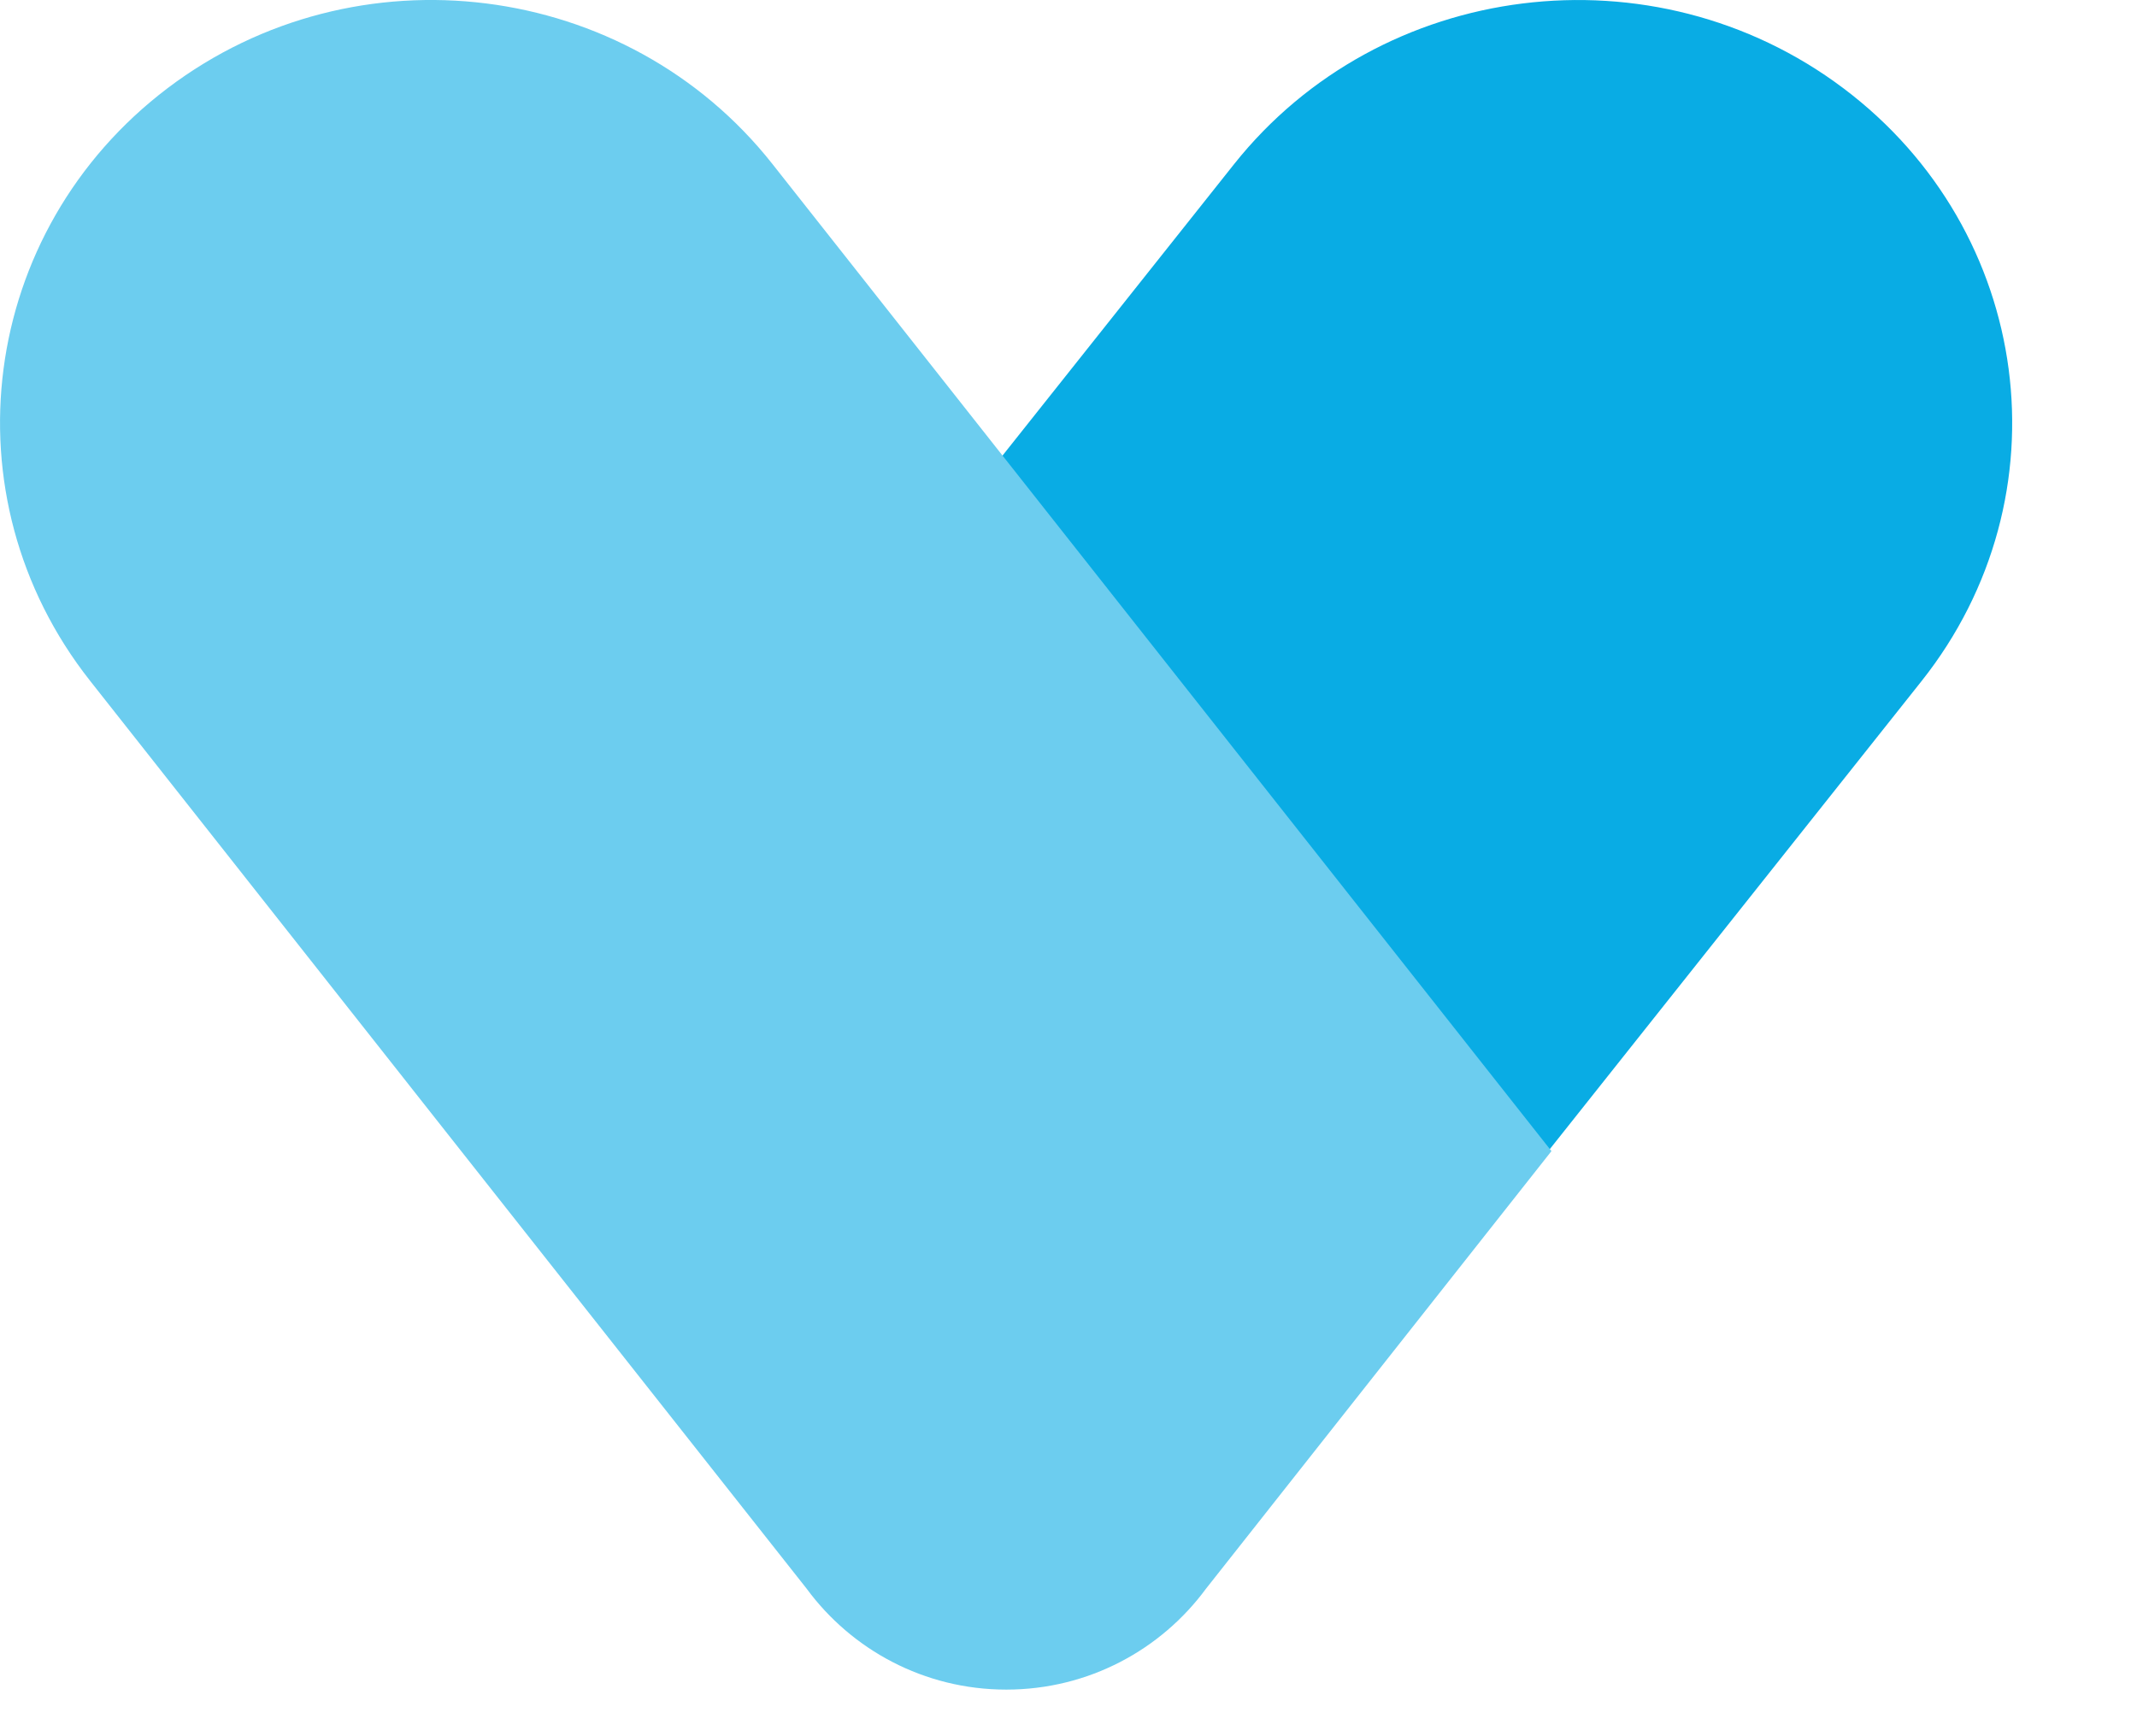
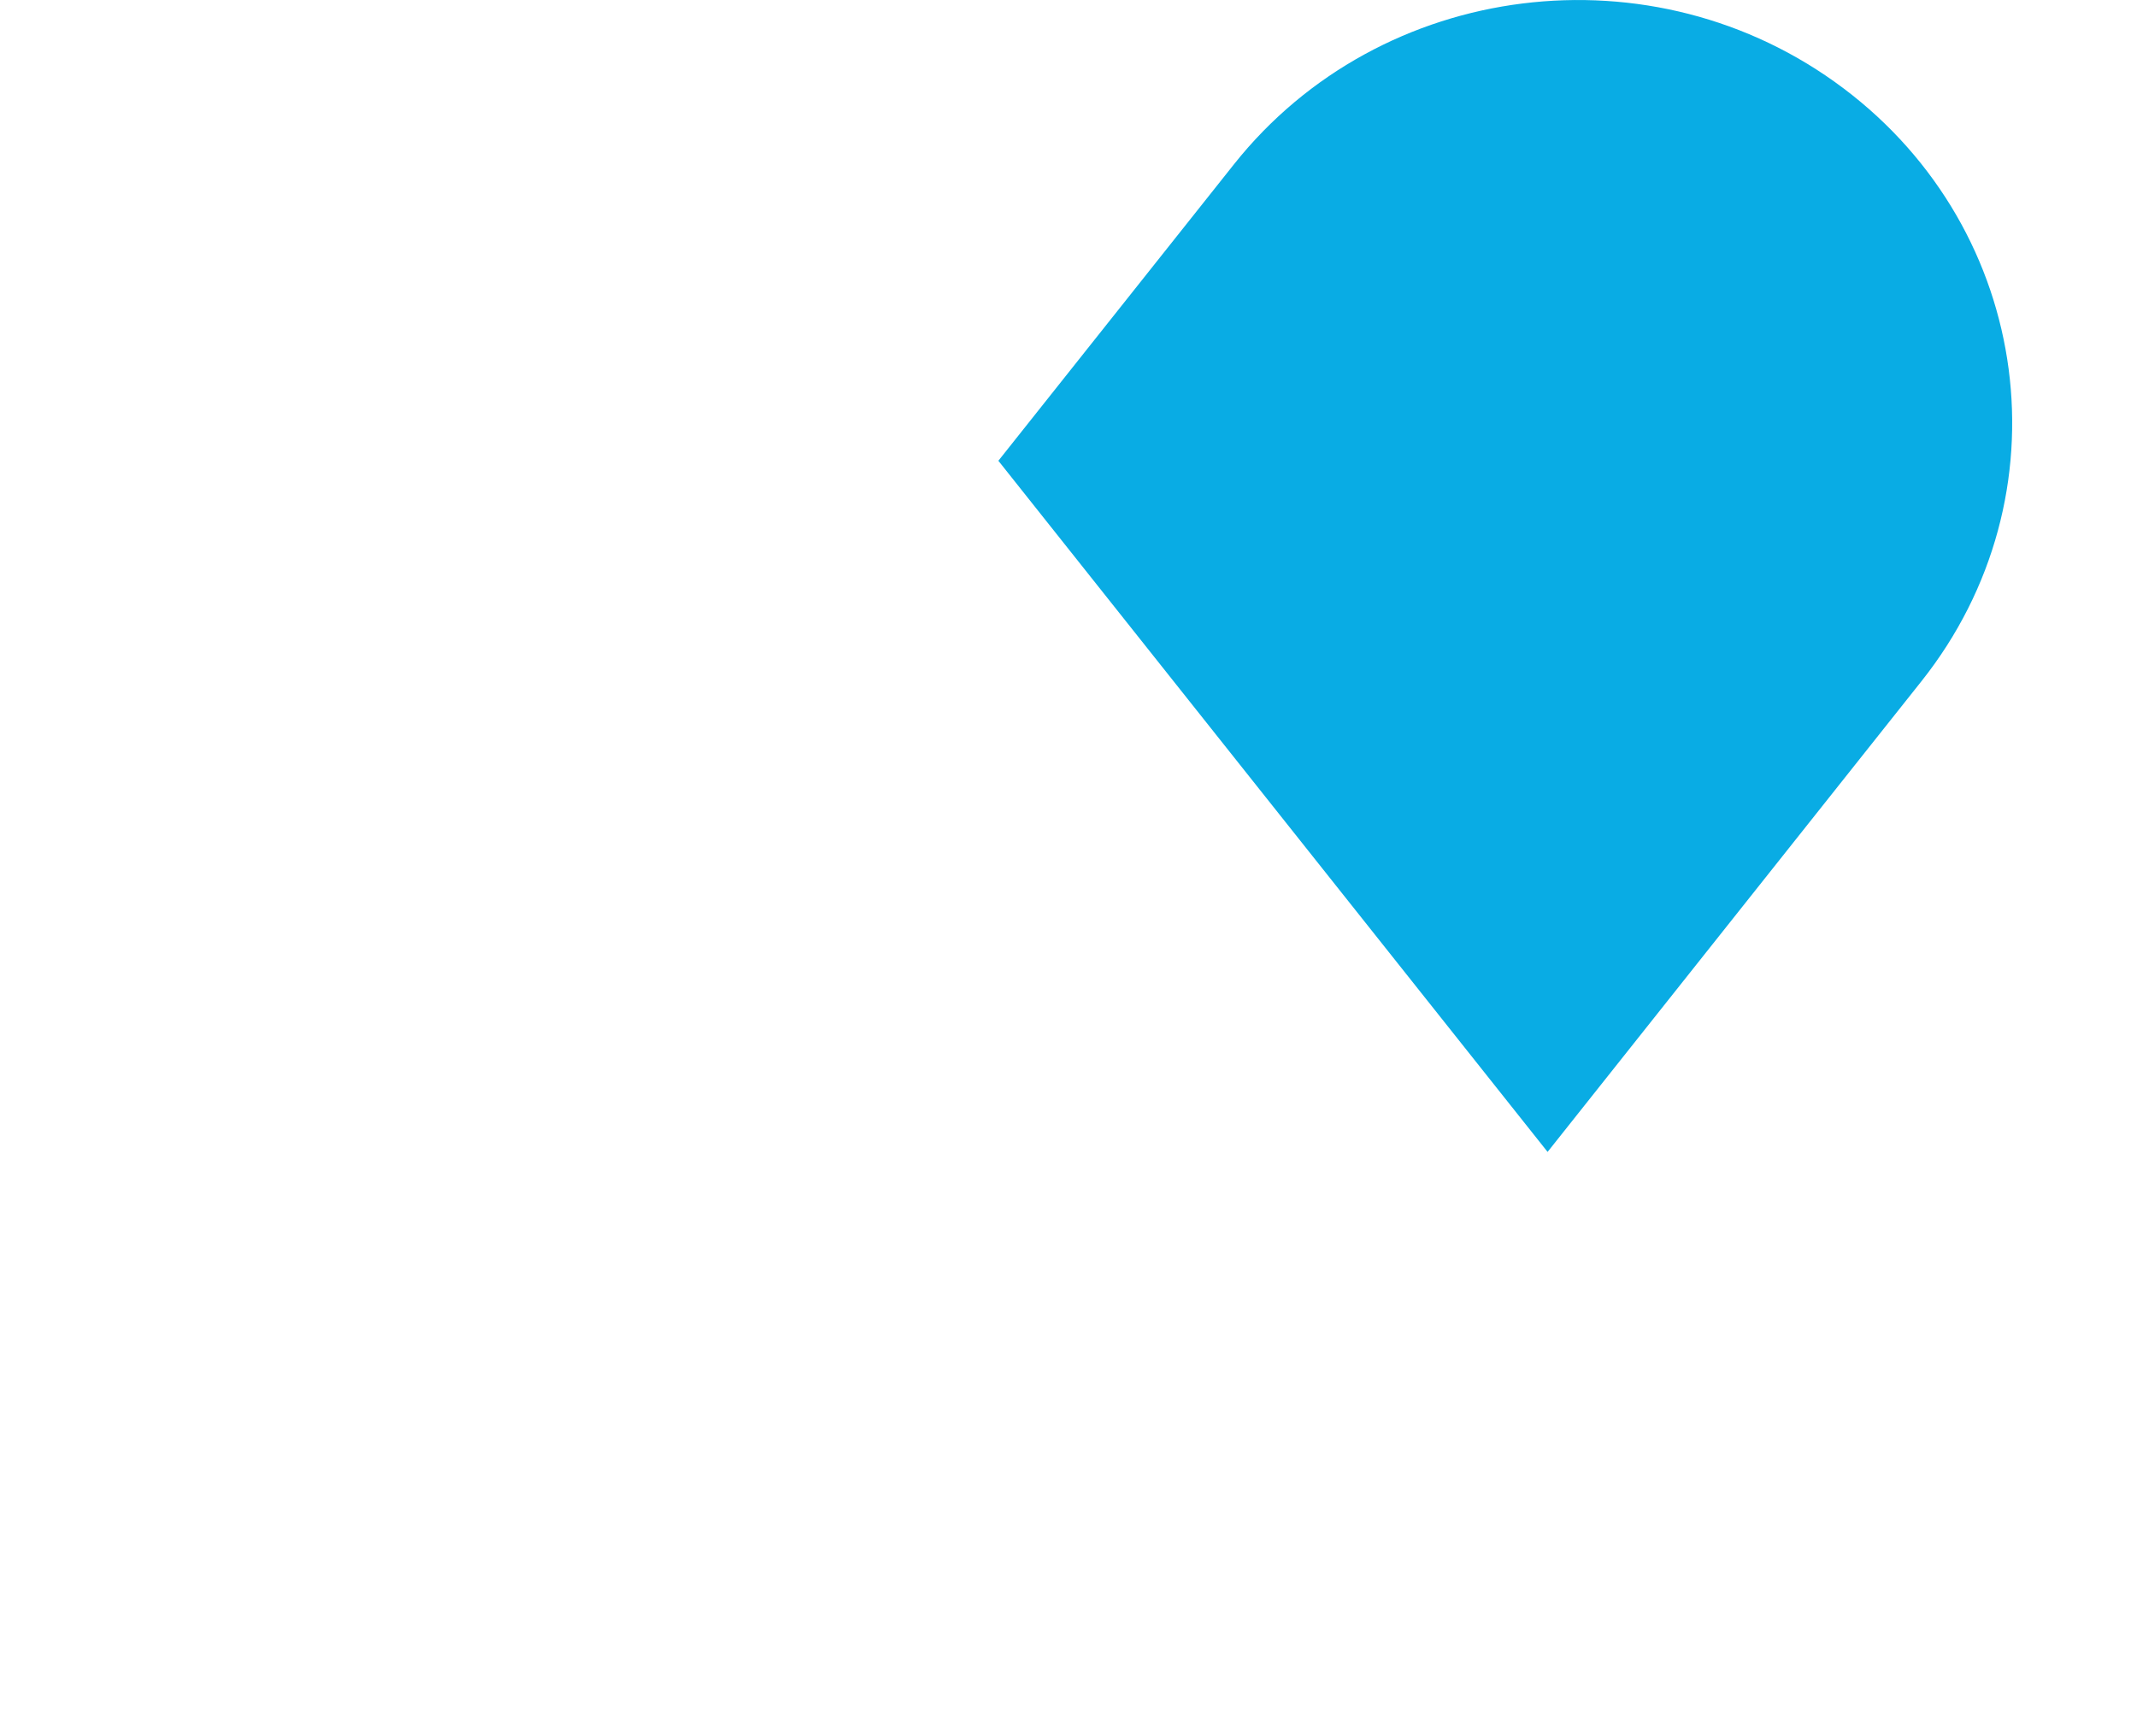
<svg xmlns="http://www.w3.org/2000/svg" width="16" height="13" viewBox="0 0 16 13" fill="none">
  <g id="menu copy 14">
    <path id="Fill 13" fill-rule="evenodd" clip-rule="evenodd" d="M14.386 5.101C15.485 3.718 15.223 1.73 13.802 0.661C12.381 -0.408 10.338 -0.153 9.239 1.23L7.475 3.45L11.587 8.625L14.386 5.101Z" fill="#09ACE4" />
-     <path id="Fill 16" fill-rule="evenodd" clip-rule="evenodd" d="M5.784 1.229C4.694 -0.153 2.666 -0.408 1.255 0.66C-0.156 1.729 -0.416 3.715 0.674 5.097L3.453 8.619L6.04 11.896C6.375 12.351 6.918 12.651 7.534 12.651C8.151 12.651 8.694 12.351 9.029 11.896L11.616 8.619L5.784 1.229Z" fill="#6CCDEF" />
  </g>
</svg>